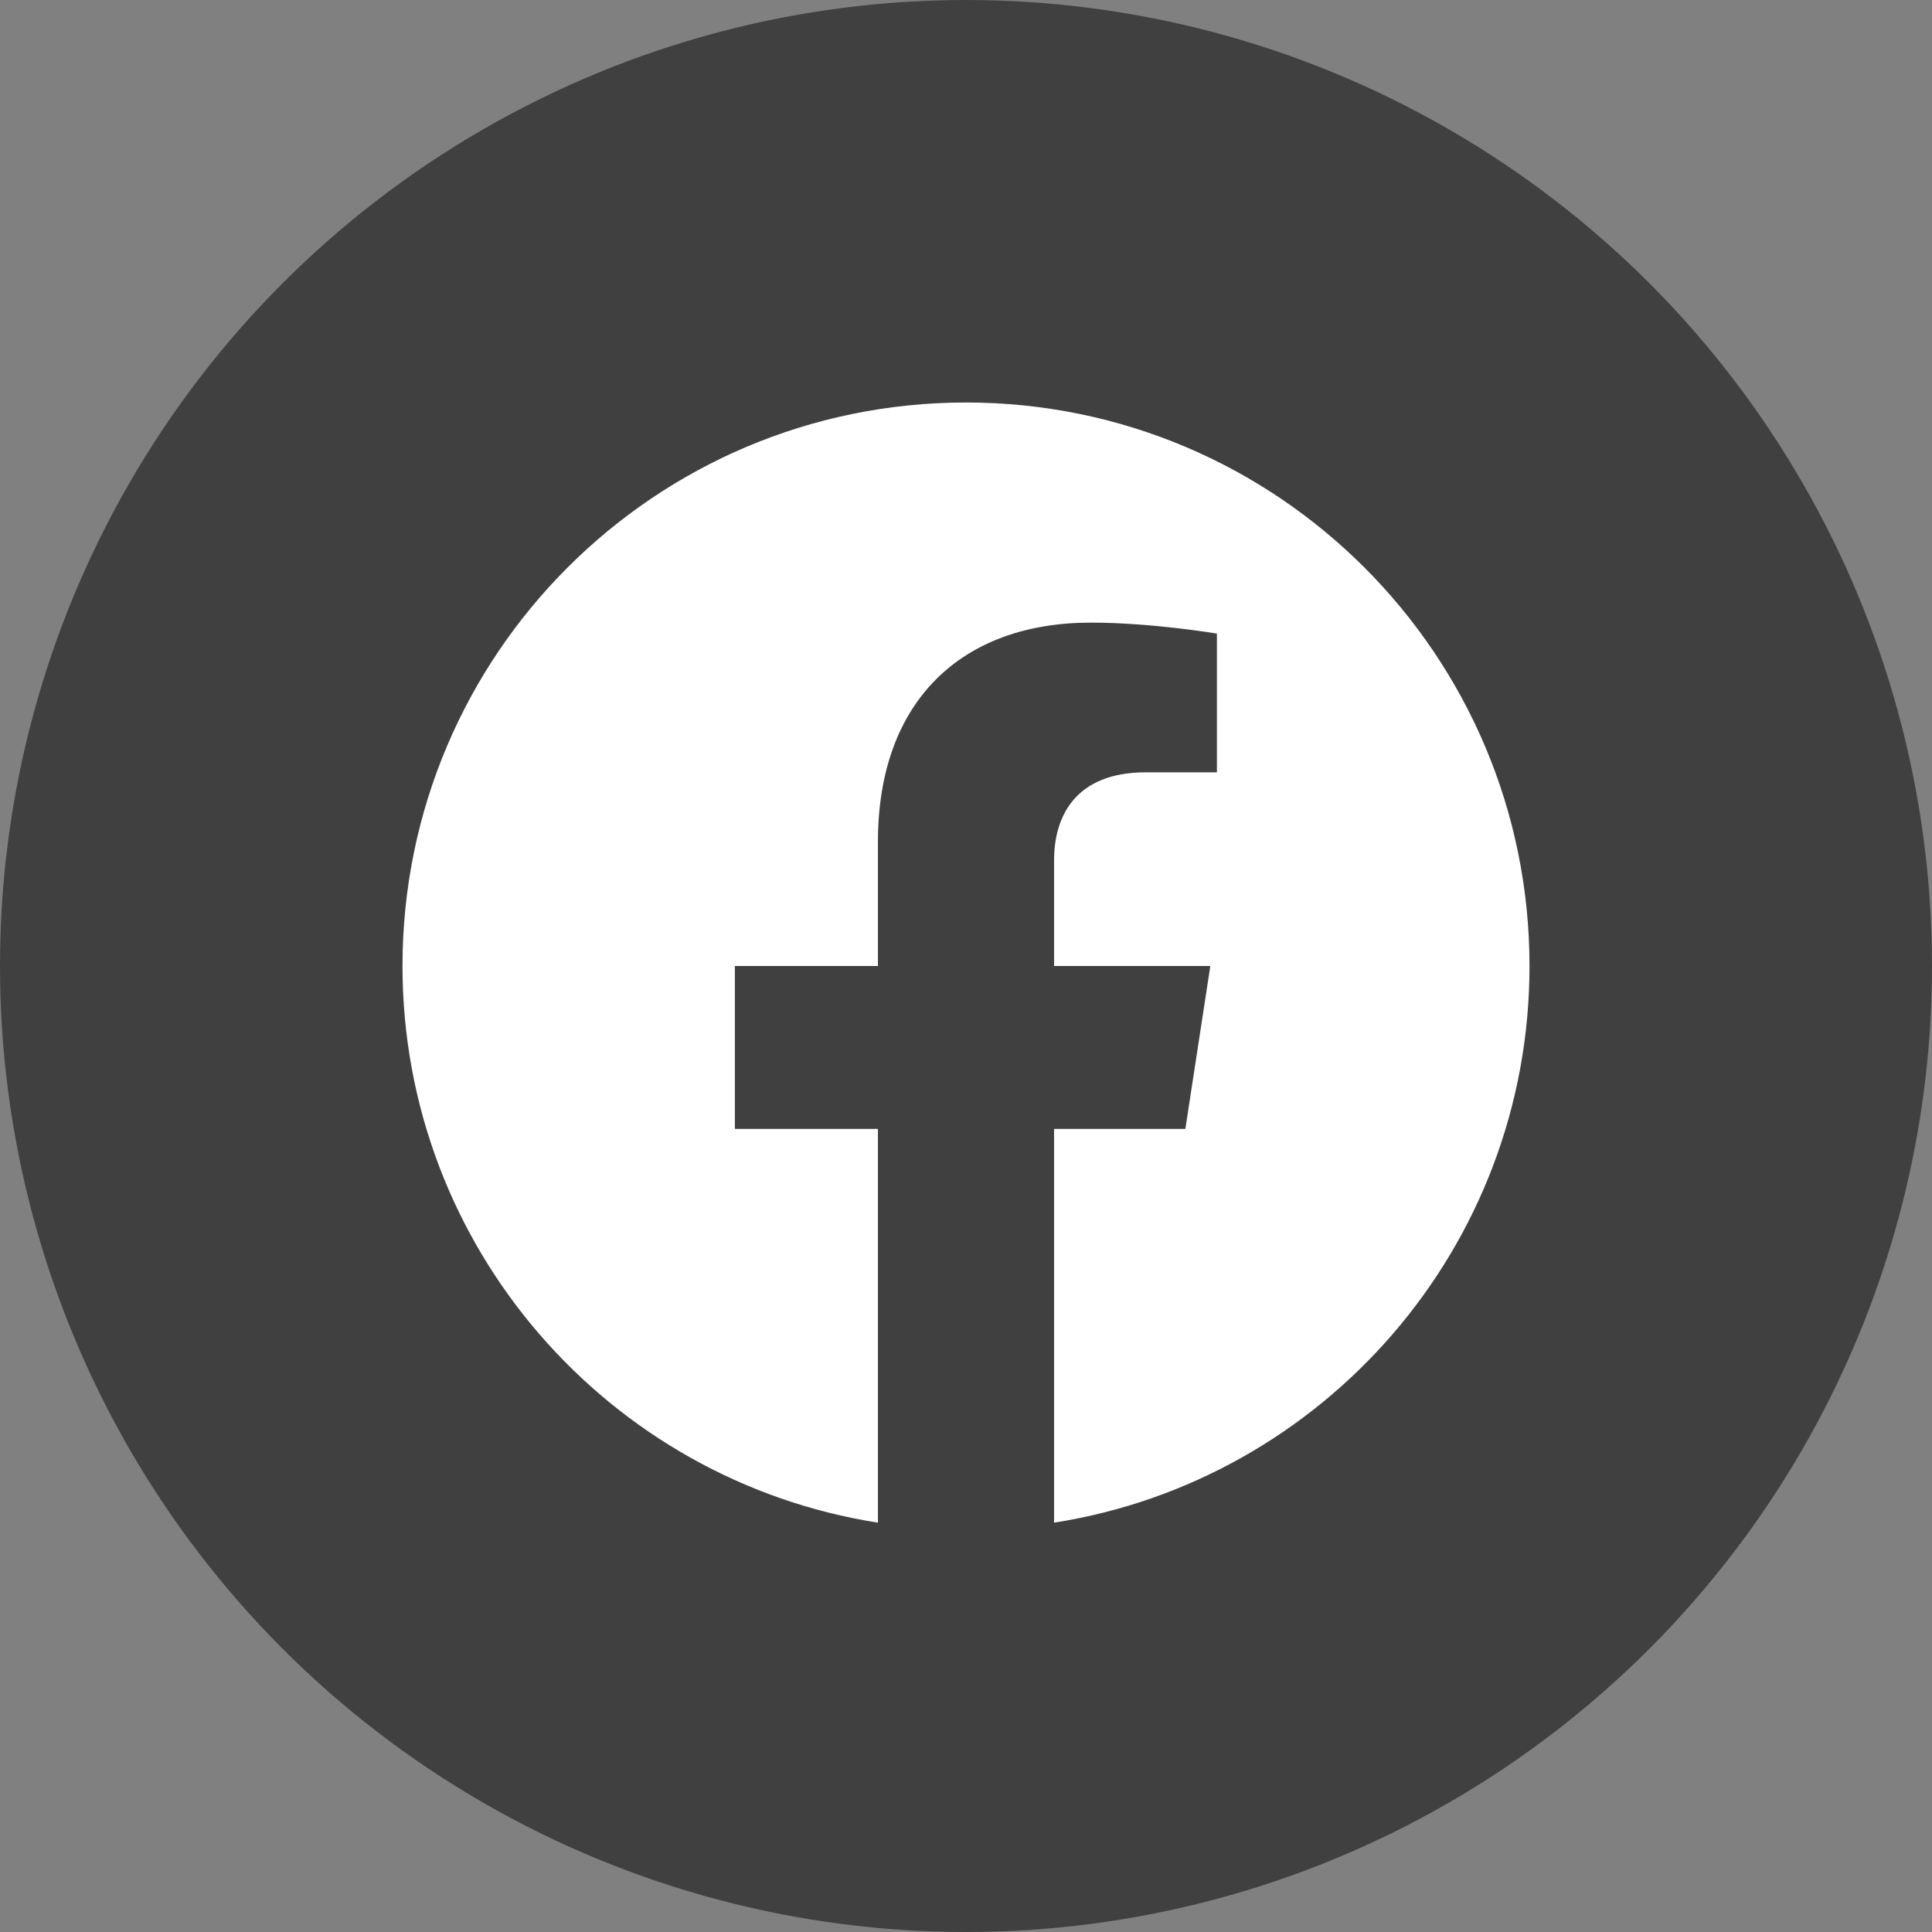
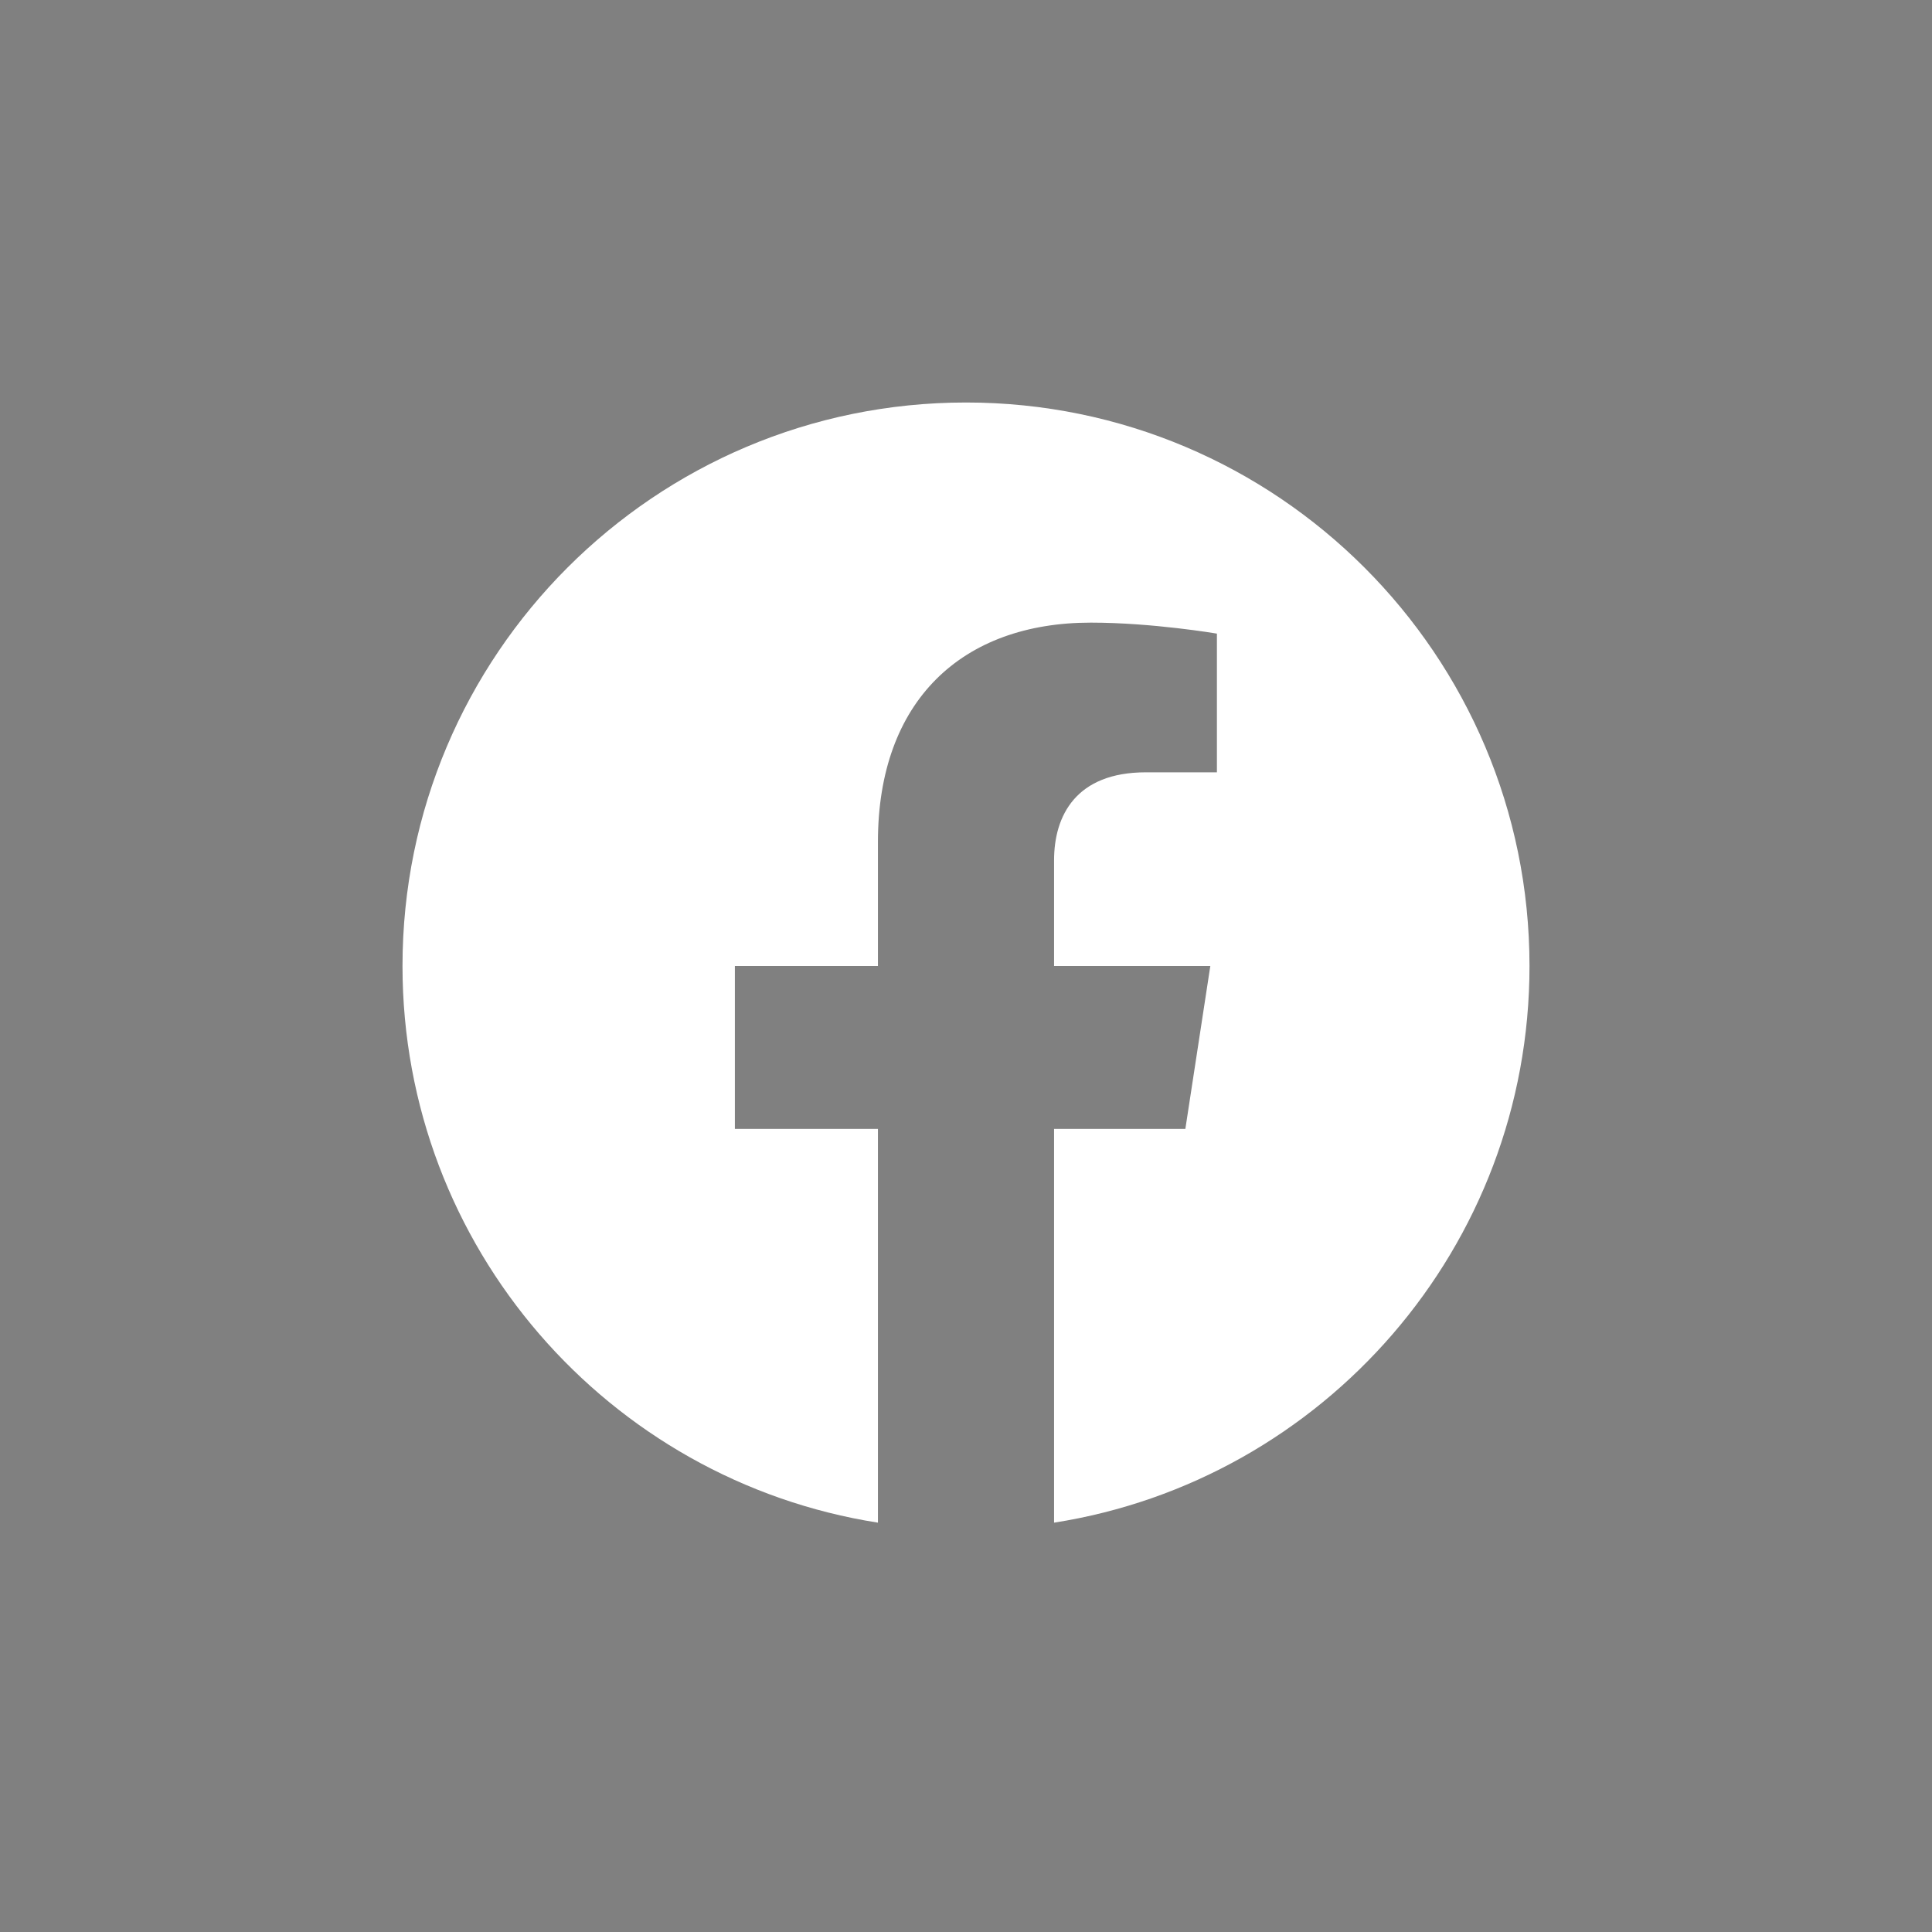
<svg xmlns="http://www.w3.org/2000/svg" width="48" height="48" viewBox="0 0 48 48" fill="none">
  <rect x="0" y="0" width="48" height="48" fill="#808080" stroke="none" />
-   <circle cx="24" cy="24" r="24" fill="#404040" />
  <g clip-path="url(#clip0_2504_413703)">
    <path d="M38 24C38 16.268 31.732 10 24 10C16.268 10 10 16.268 10 24C10 30.988 15.12 36.78 21.812 37.83V28.047H18.258V24H21.812V20.916C21.812 17.407 23.903 15.469 27.101 15.469C28.632 15.469 30.234 15.742 30.234 15.742V19.188H28.469C26.73 19.188 26.188 20.267 26.188 21.375V24H30.07L29.45 28.047H26.188V37.83C32.88 36.78 38 30.988 38 24Z" fill="white" />
  </g>
  <defs>
    <clipPath id="clip0_2504_413703">
      <rect width="28" height="28" fill="white" transform="translate(10 10)" />
    </clipPath>
  </defs>
</svg>